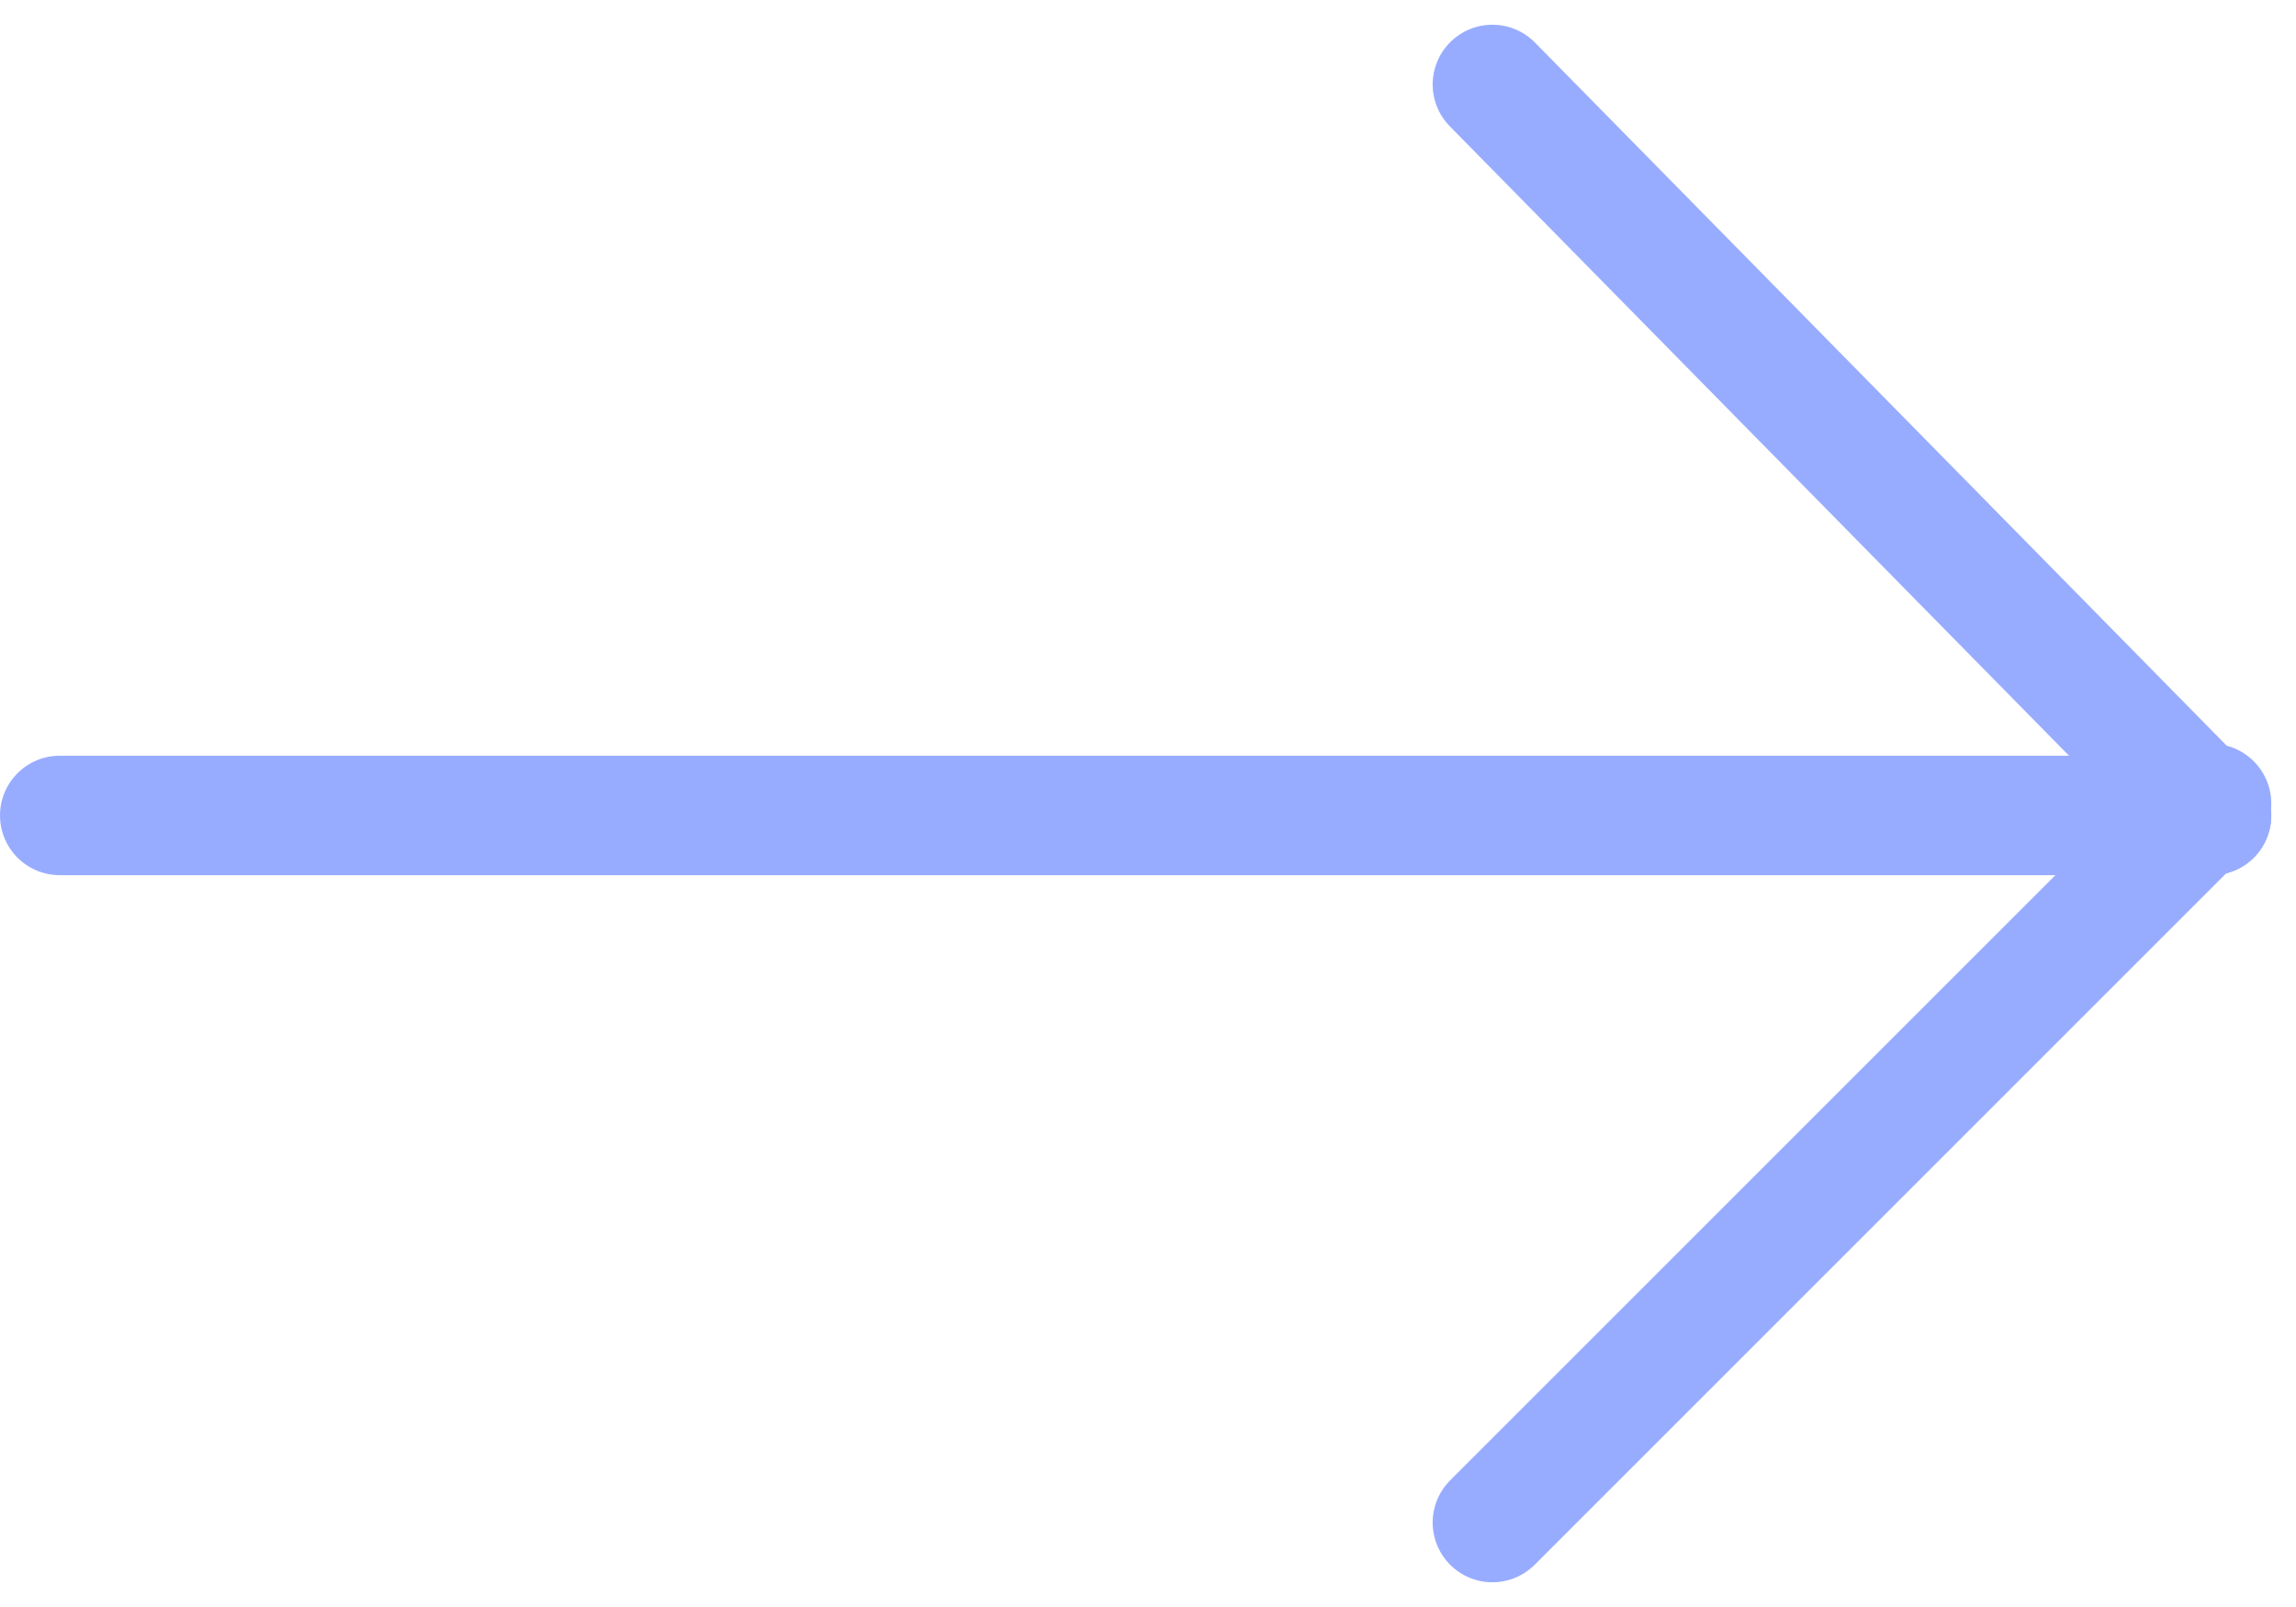
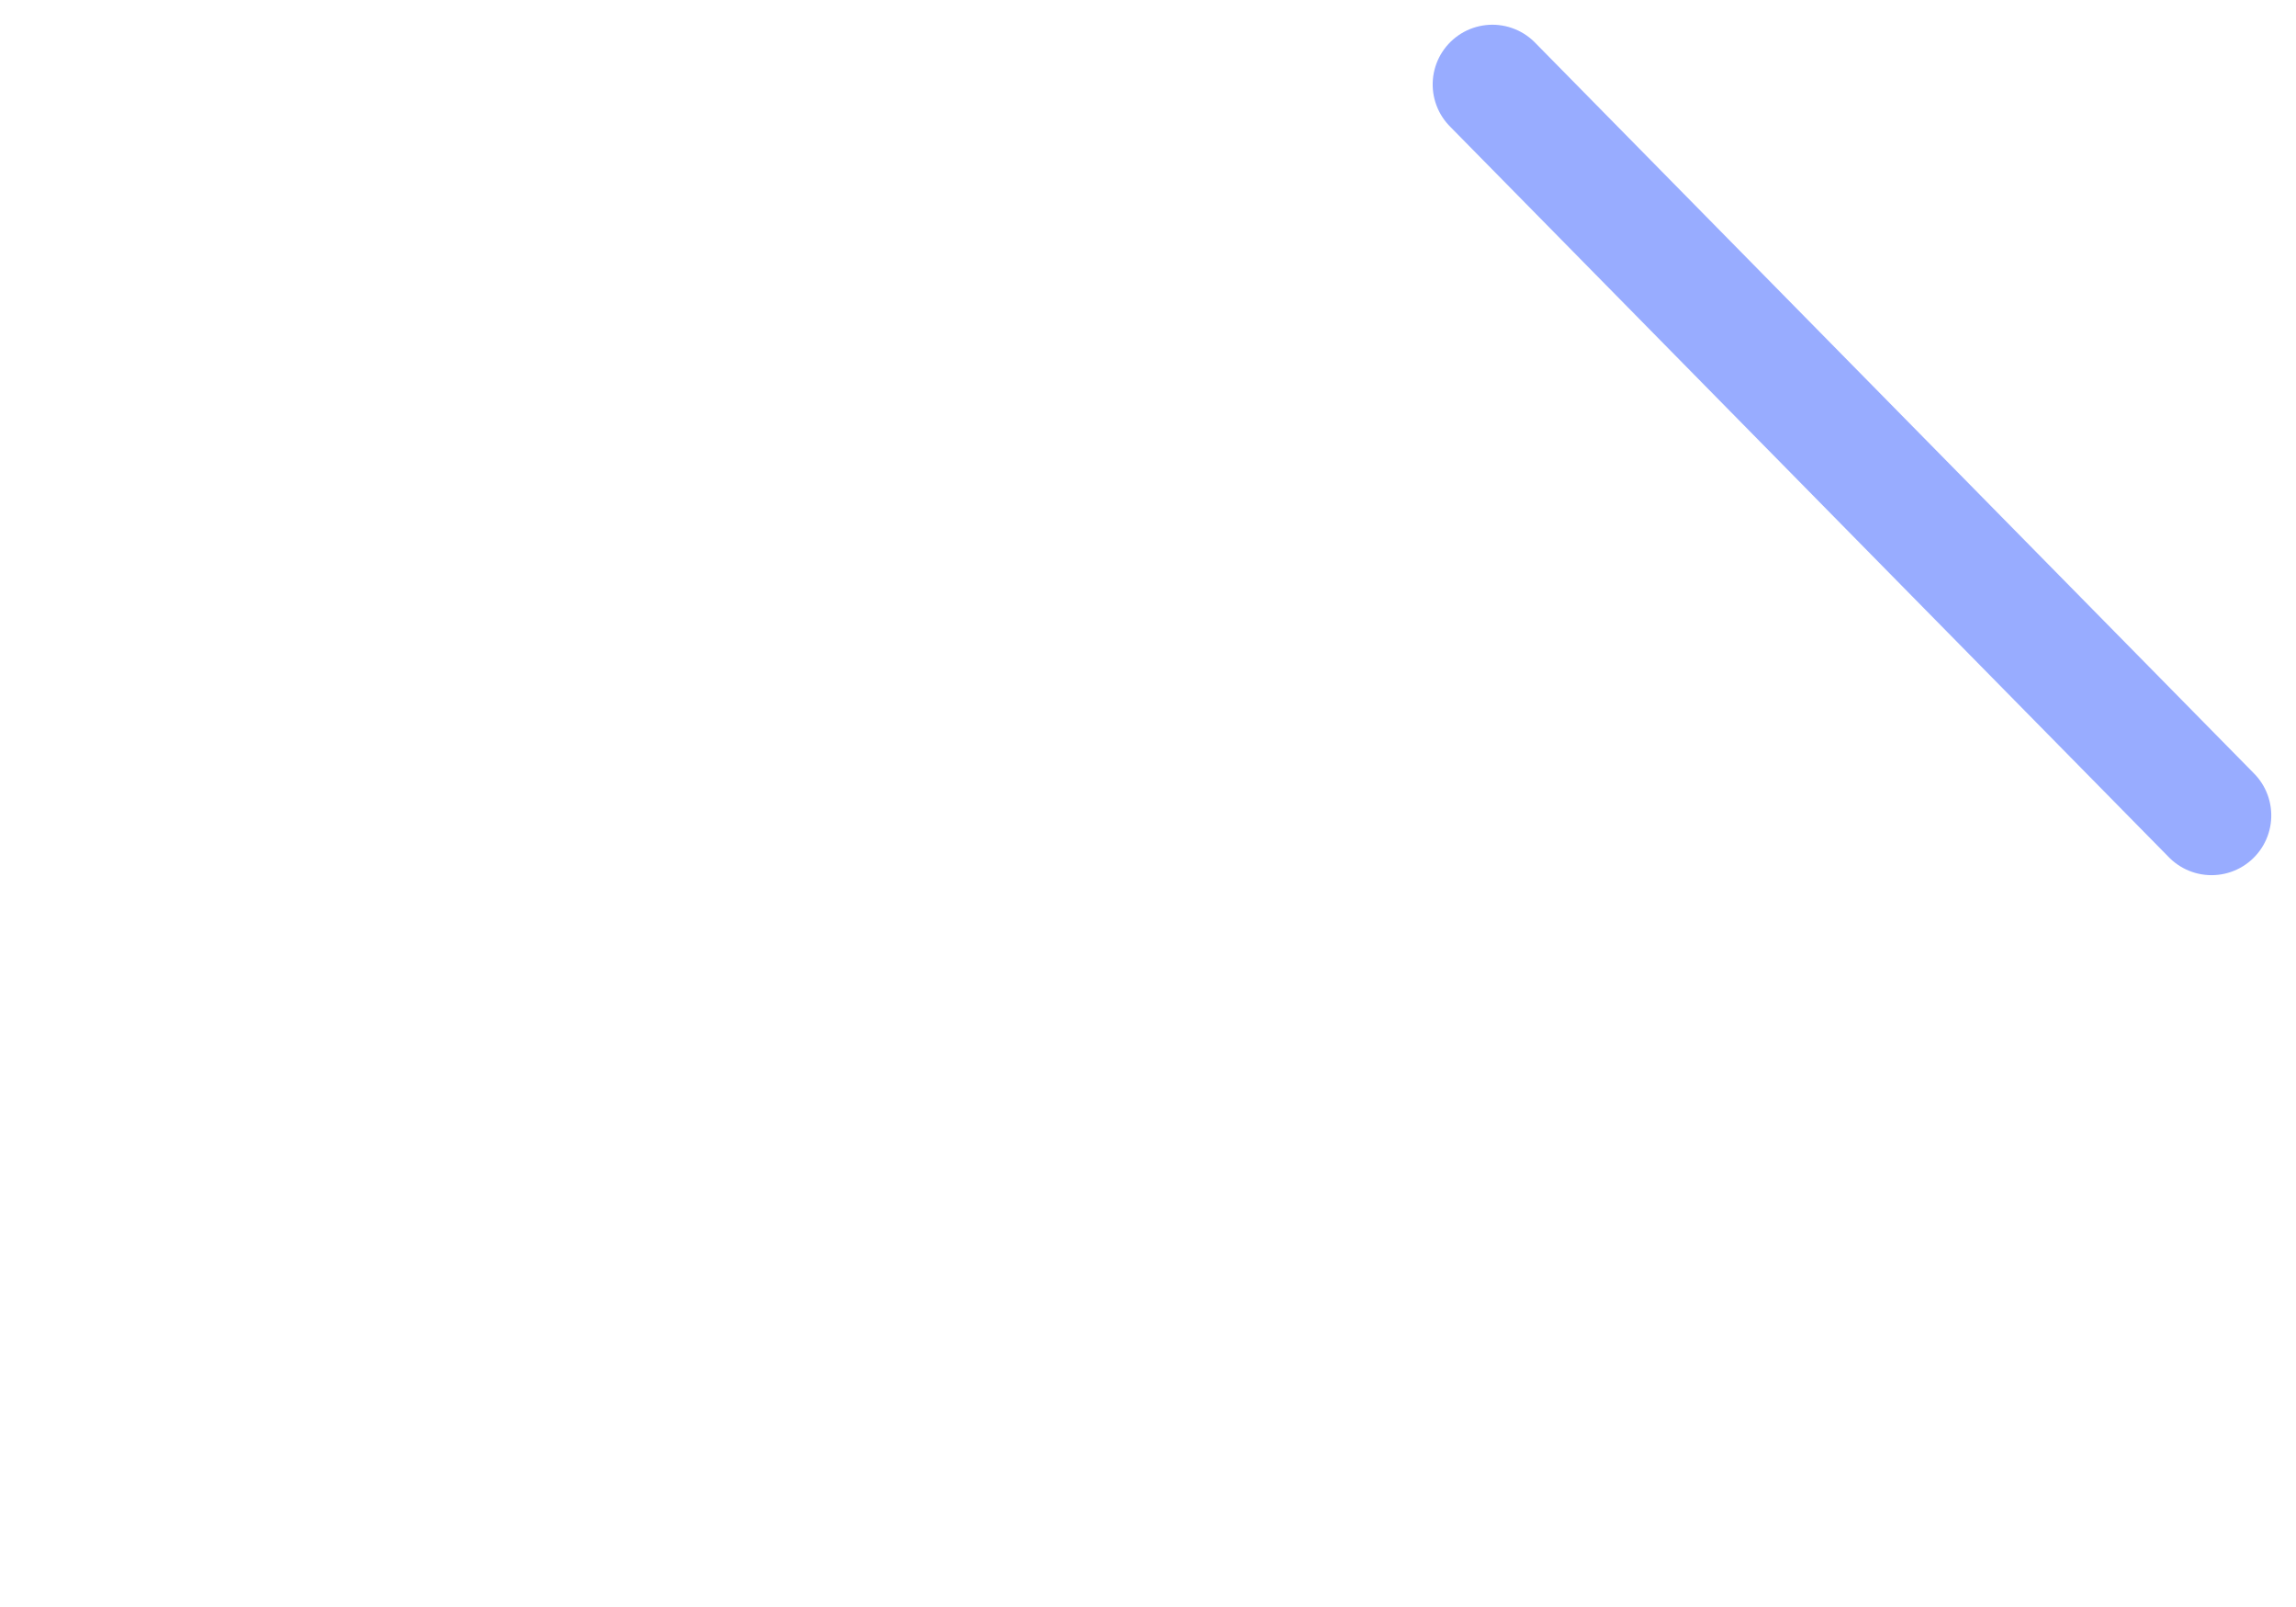
<svg xmlns="http://www.w3.org/2000/svg" width="19.22" height="13.454" viewBox="0 0 19.22 13.454">
  <g id="Group_95" data-name="Group 95" transform="translate(0.5 12.747) rotate(-90)">
-     <line id="Line_1" data-name="Line 1" y2="18.013" transform="translate(5.92)" fill="none" stroke="#98acff" stroke-linecap="round" stroke-width="1" />
    <line id="Line_2" data-name="Line 2" x1="6.12" y2="6.02" transform="translate(5.92 11.993)" fill="none" stroke="#98acff" stroke-linecap="round" stroke-width="1" />
-     <line id="Line_3" data-name="Line 3" x1="6.02" y1="6.02" transform="translate(0 11.993)" fill="none" stroke="#98acff" stroke-linecap="round" stroke-width="1" />
  </g>
</svg>